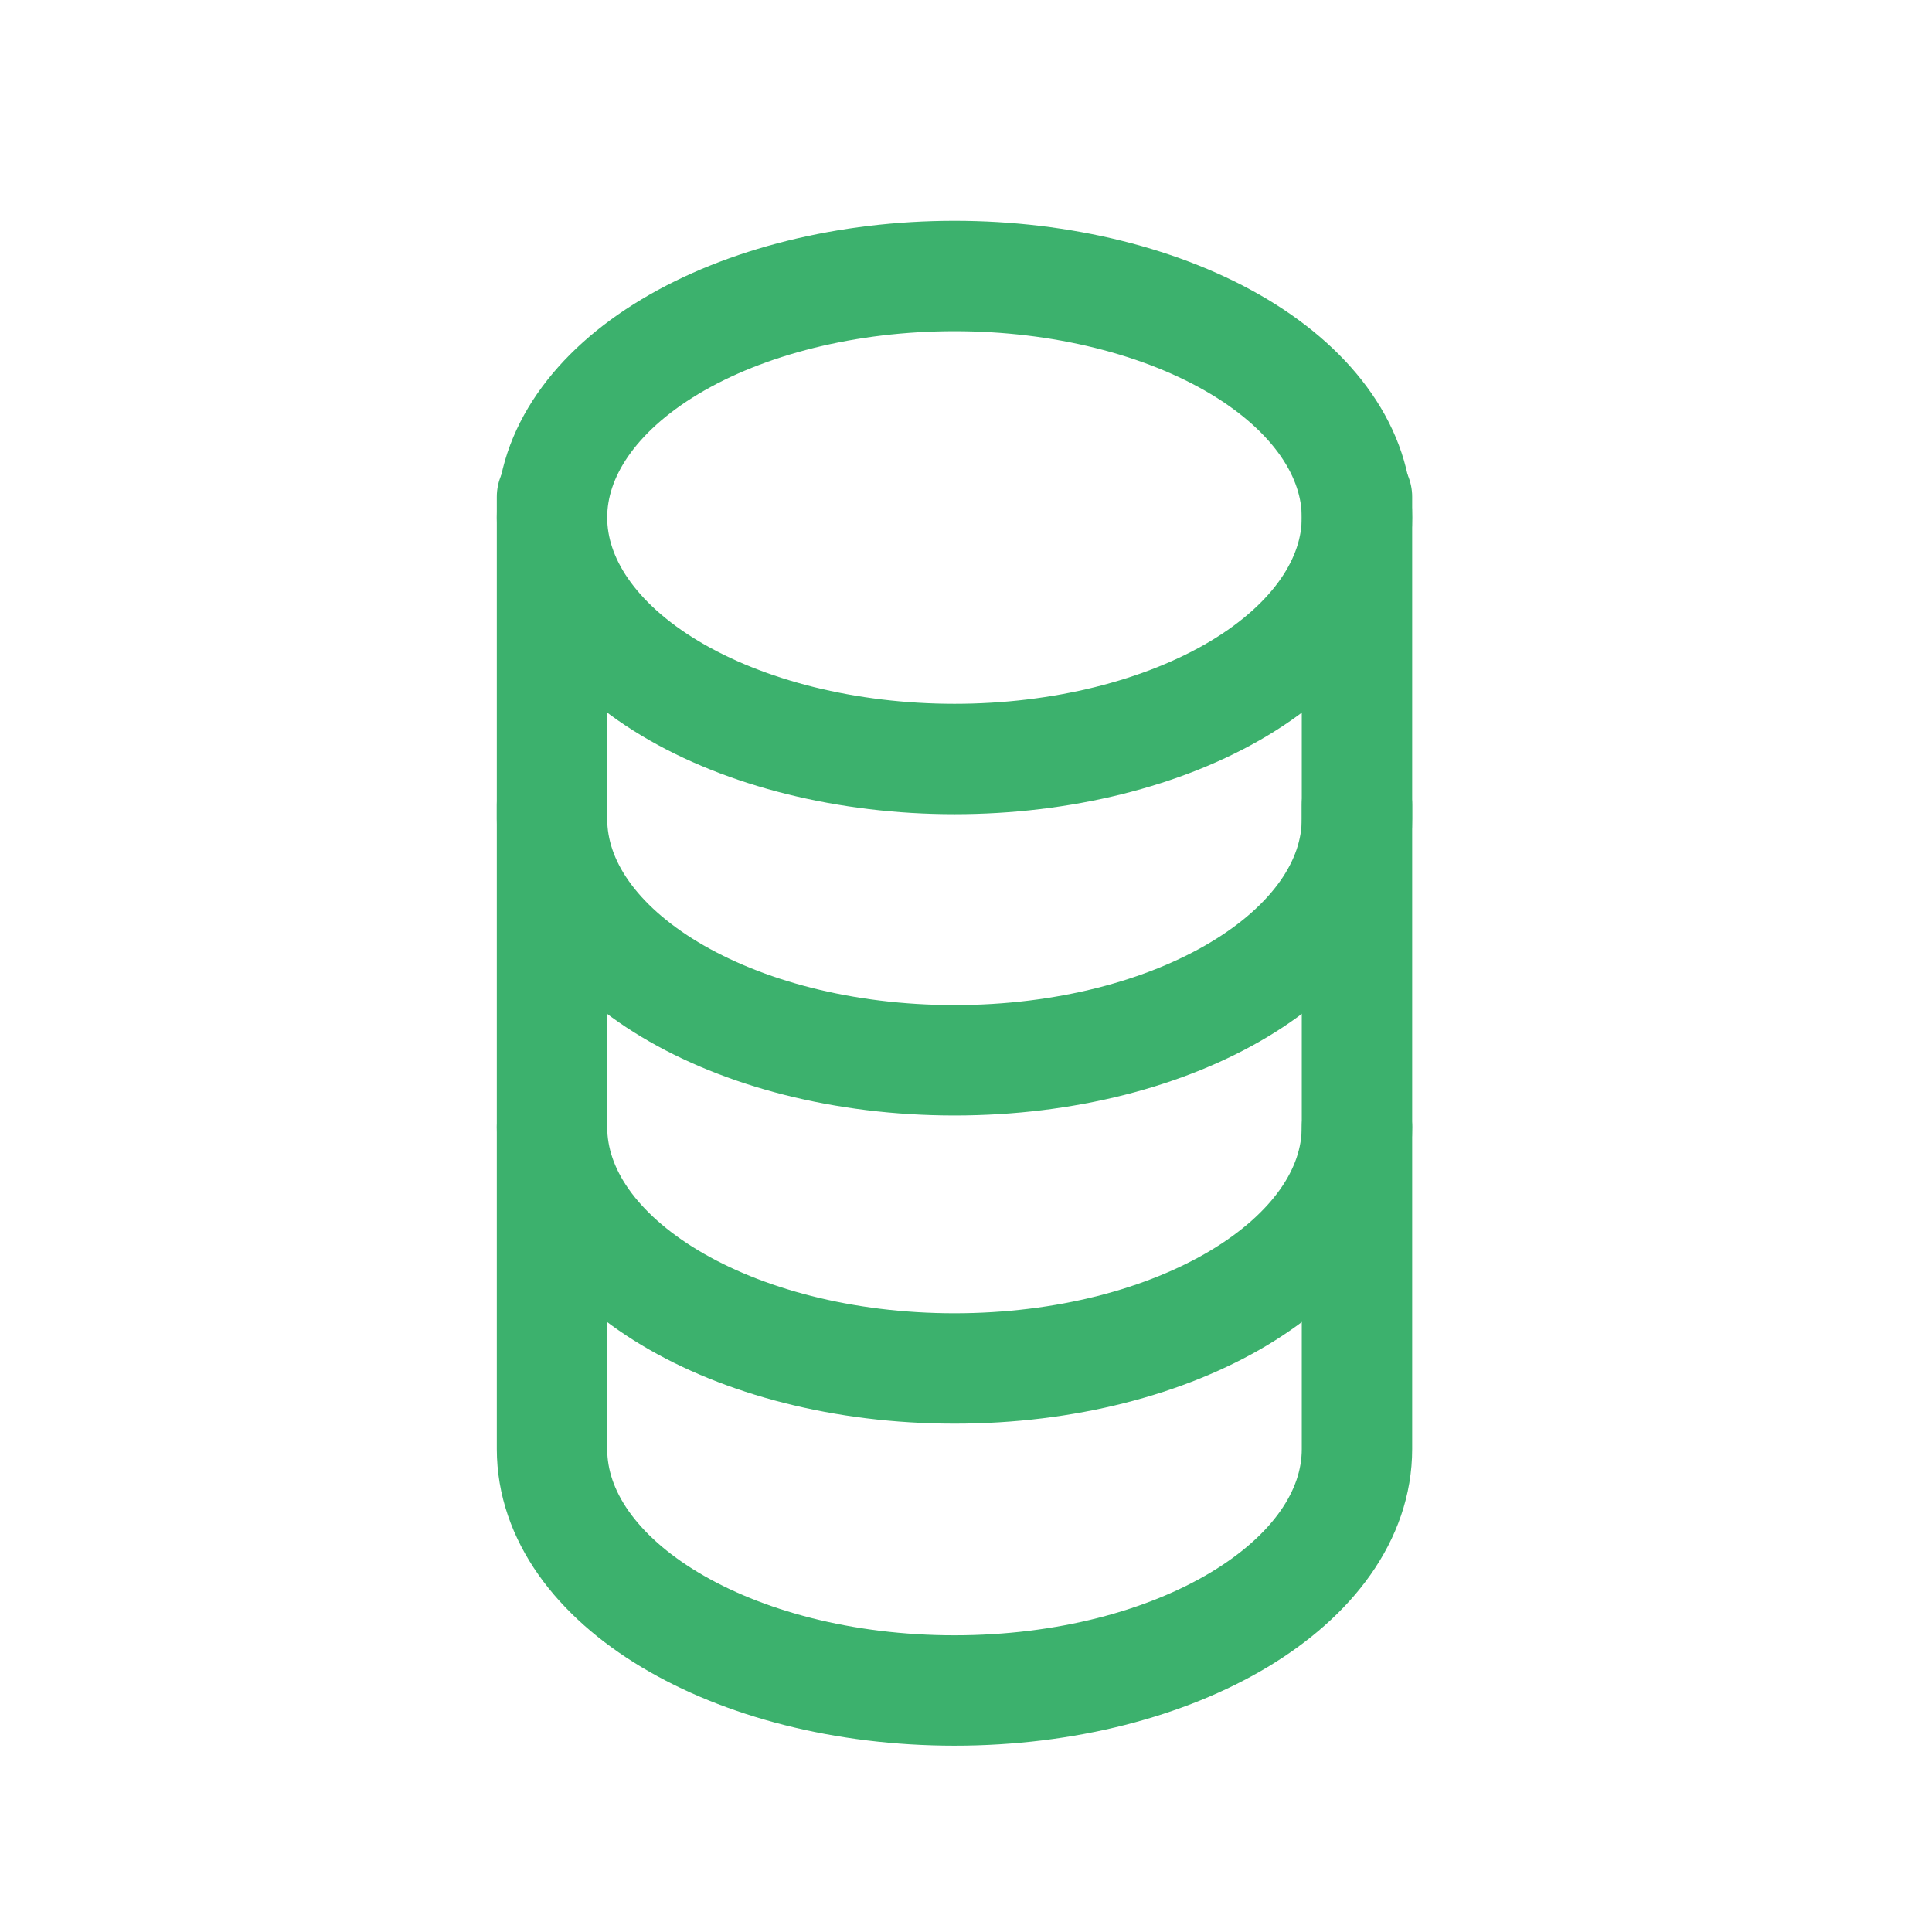
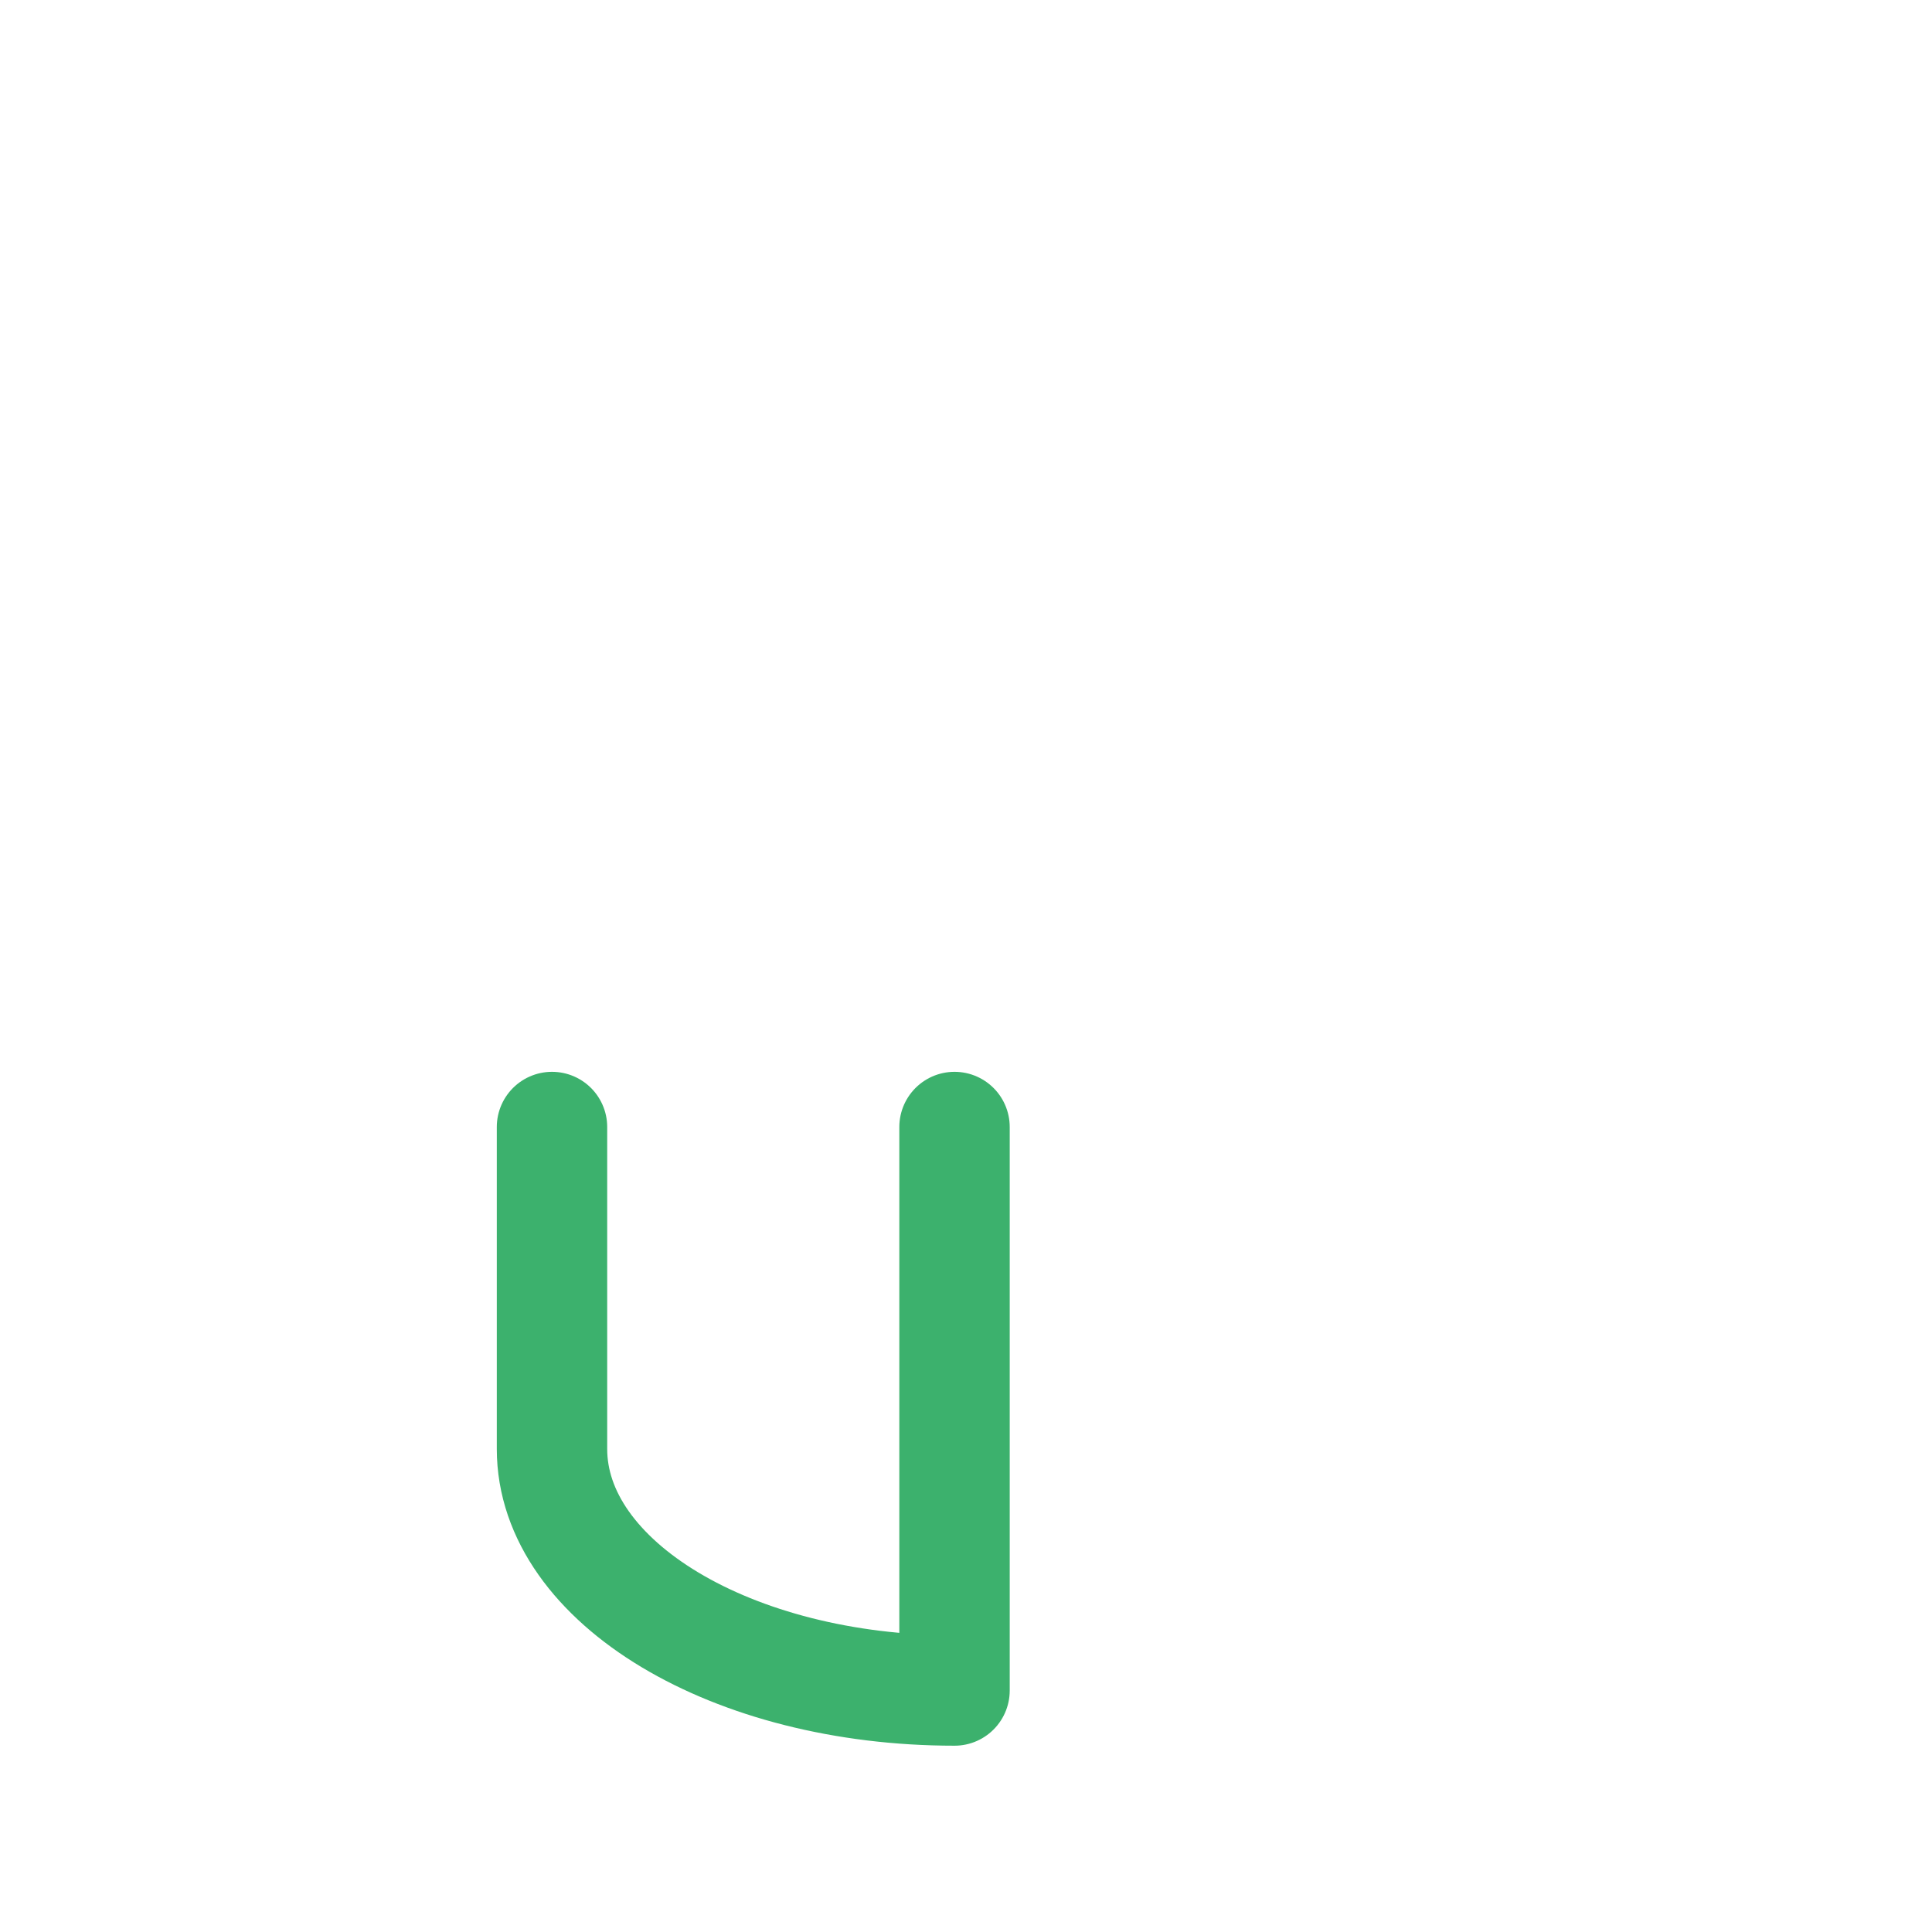
<svg xmlns="http://www.w3.org/2000/svg" width="35" height="35" viewBox="0 0 35 35" fill="none">
  <g clip-path="url(#clip0_216_382)">
-     <path d="M10 9.375C10 10.535 10.768 11.648 12.136 12.469C13.503 13.289 15.358 13.75 17.292 13.75C19.226 13.75 21.08 13.289 22.448 12.469C23.815 11.648 24.583 10.535 24.583 9.375C24.583 8.215 23.815 7.102 22.448 6.281C21.08 5.461 19.226 5 17.292 5C15.358 5 13.503 5.461 12.136 6.281C10.768 7.102 10 8.215 10 9.375Z" stroke="#3CB16D" stroke-width="2" stroke-linecap="round" stroke-linejoin="round" />
-     <path d="M10 14.583V20.416C10 22.833 13.265 24.791 17.292 24.791C21.318 24.791 24.583 22.833 24.583 20.416V14.583" stroke="#3CB16D" stroke-width="2" stroke-linecap="round" stroke-linejoin="round" />
-     <path d="M10 9V14.833C10 17.25 13.265 19.208 17.292 19.208C21.318 19.208 24.583 17.25 24.583 14.833V9" stroke="#3CB16D" stroke-width="2" stroke-linecap="round" stroke-linejoin="round" />
-     <path d="M10 20.417V26.25C10 28.667 13.265 30.625 17.292 30.625C21.318 30.625 24.583 28.667 24.583 26.25V20.417" stroke="#3CB16D" stroke-width="2" stroke-linecap="round" stroke-linejoin="round" />
+     <path d="M10 20.417V26.25C10 28.667 13.265 30.625 17.292 30.625V20.417" stroke="#3CB16D" stroke-width="2" stroke-linecap="round" stroke-linejoin="round" />
  </g>
  <defs>
    <clipPath id="clip0_216_382">
      <rect width="35" height="35" fill="white" />
    </clipPath>
  </defs>
</svg>